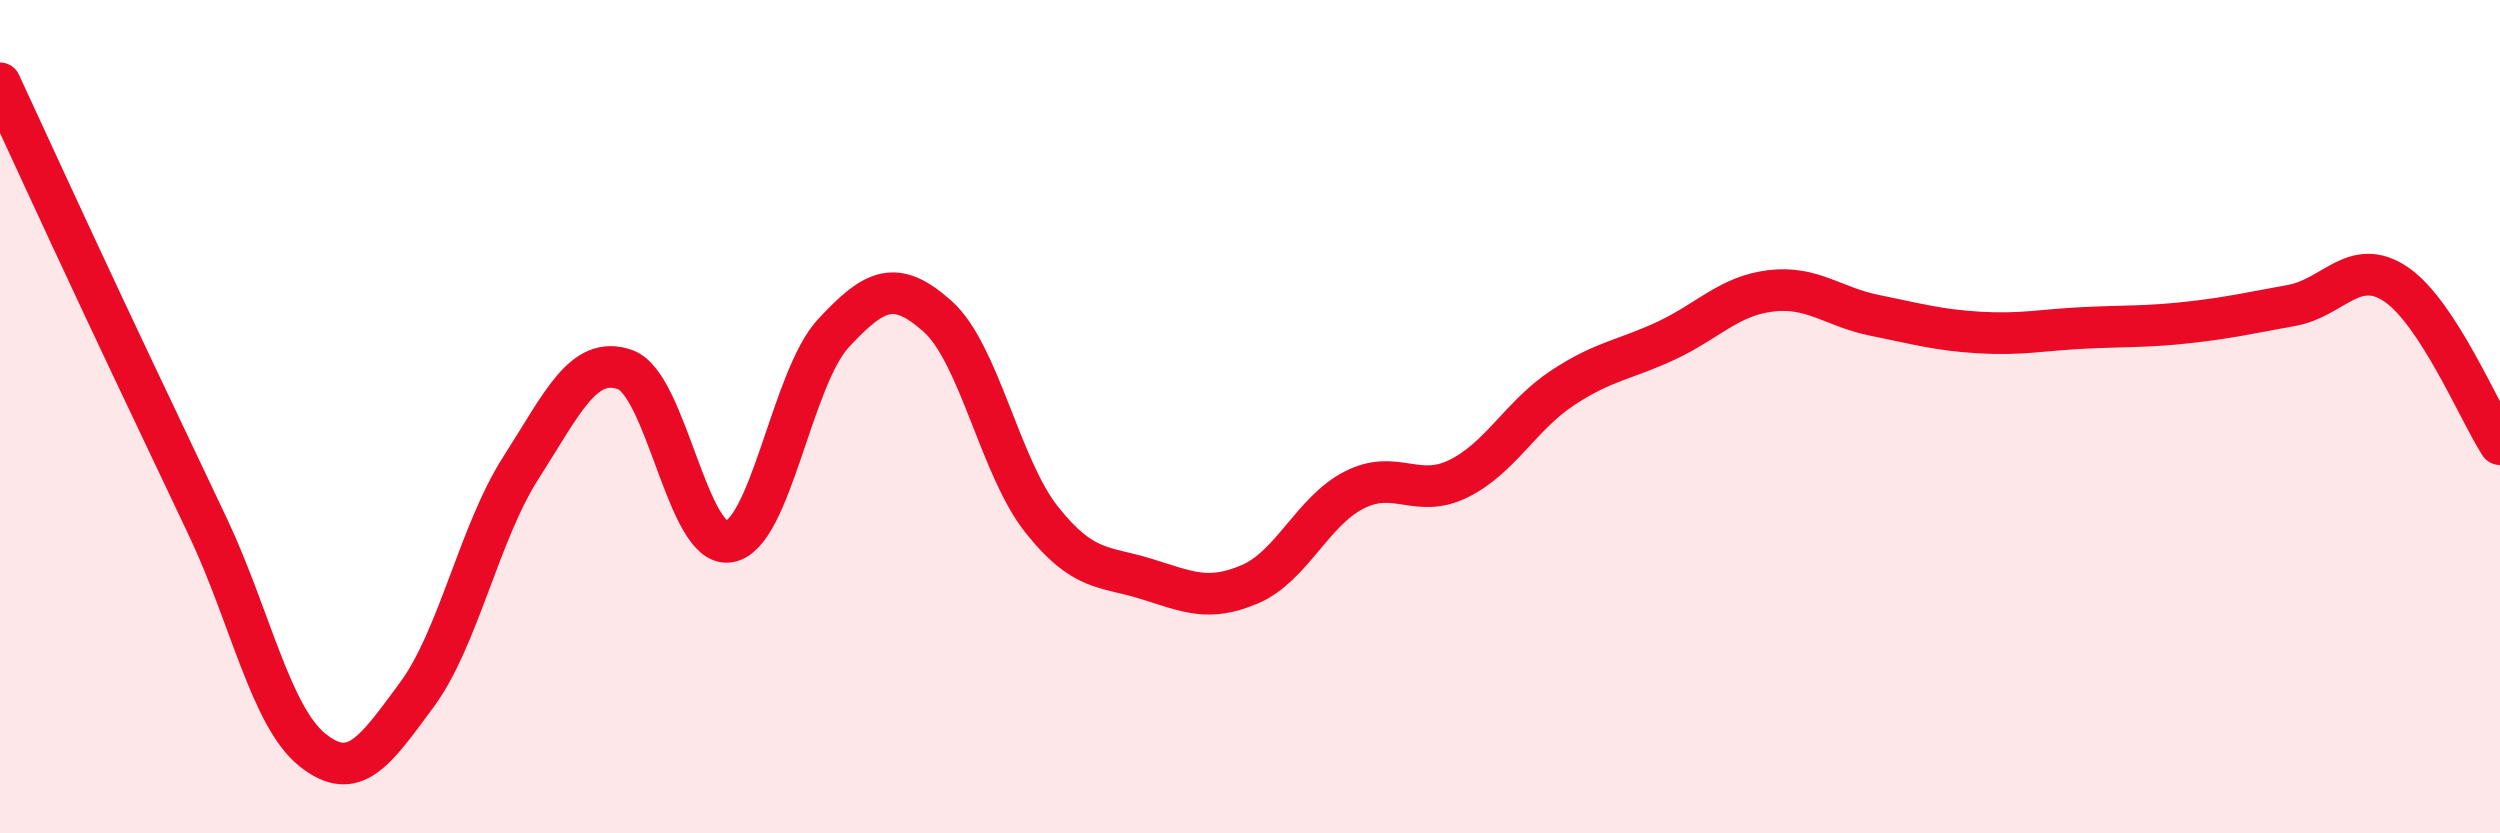
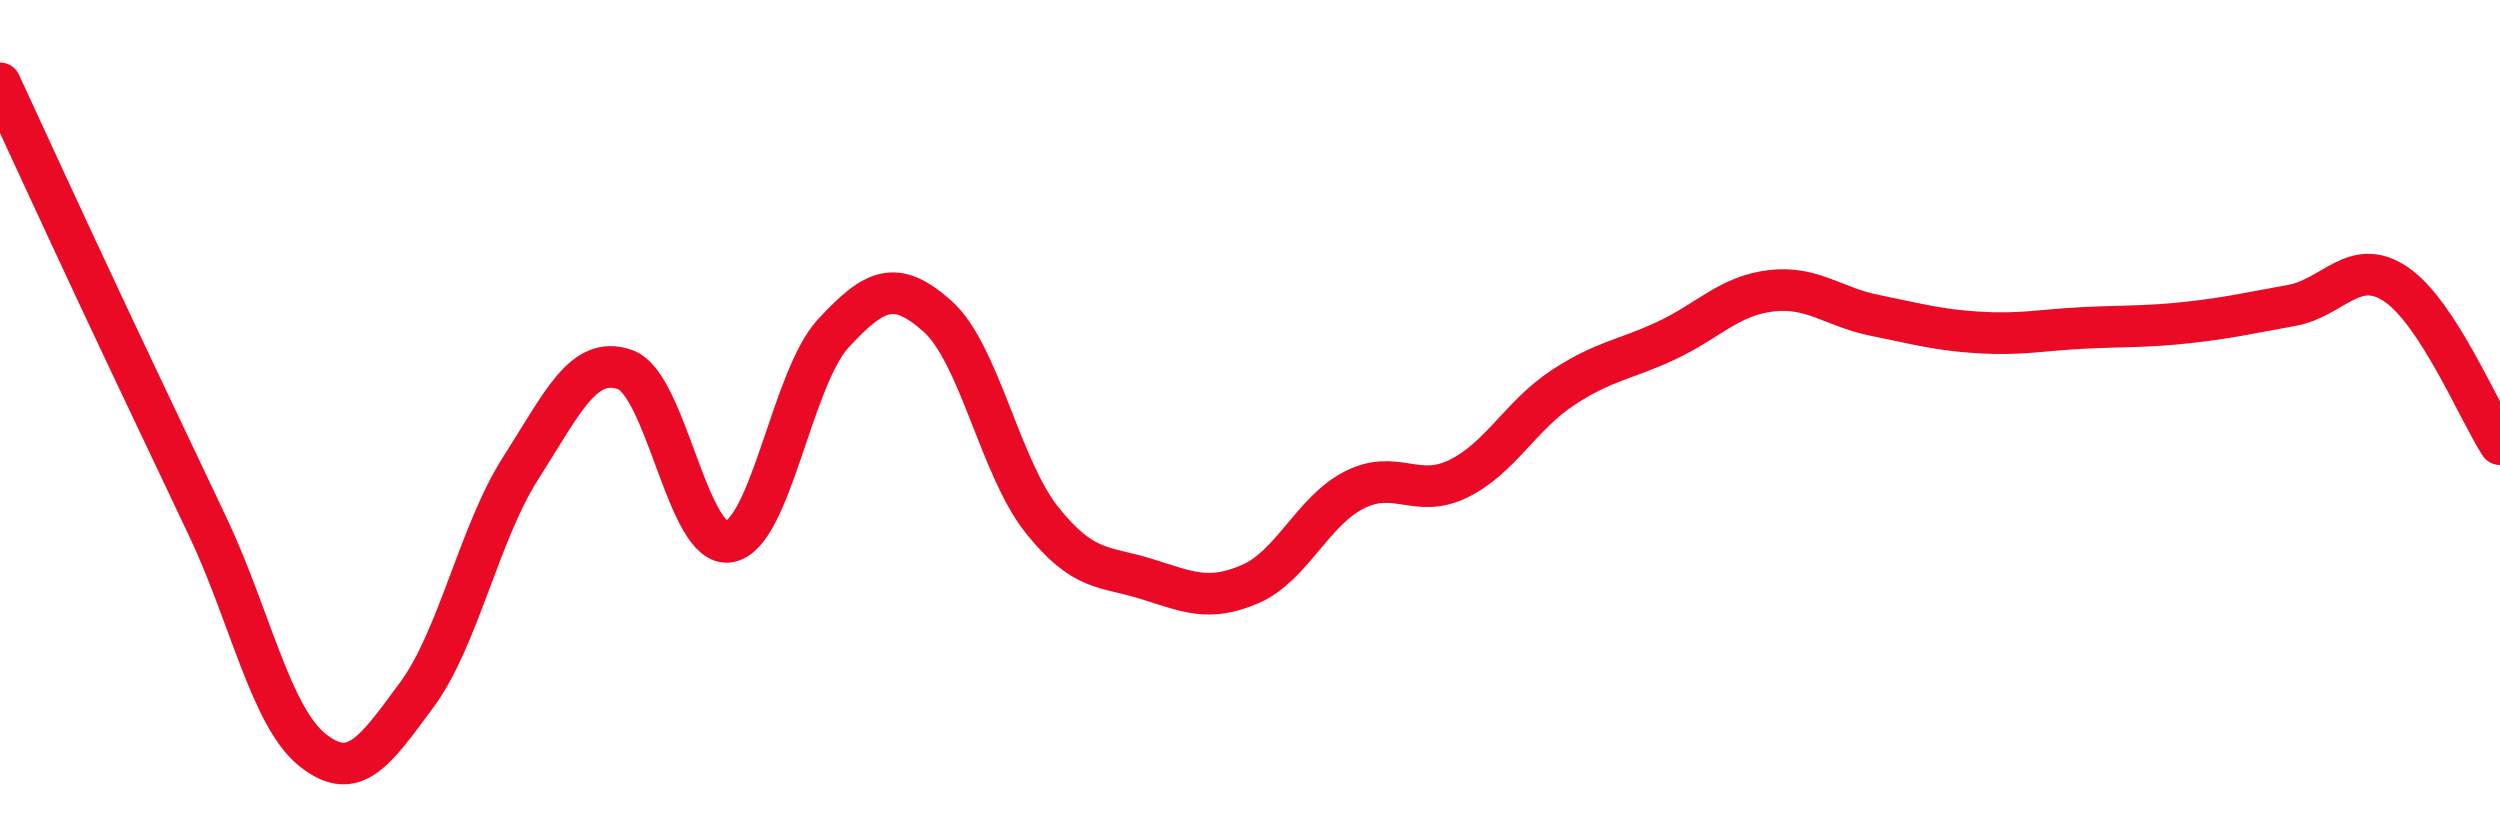
<svg xmlns="http://www.w3.org/2000/svg" width="60" height="20" viewBox="0 0 60 20">
-   <path d="M 0,2 C 0.5,3.08 1.5,5.26 2.5,7.39 C 3.5,9.52 4,10.55 5,12.67 C 6,14.79 6.5,17.2 7.5,18 C 8.5,18.8 9,18.03 10,16.68 C 11,15.33 11.5,12.79 12.5,11.23 C 13.5,9.67 14,8.52 15,8.87 C 16,9.22 16.5,13.17 17.5,13 C 18.5,12.83 19,9.08 20,8 C 21,6.92 21.5,6.7 22.5,7.59 C 23.5,8.48 24,11.21 25,12.47 C 26,13.73 26.5,13.58 27.5,13.89 C 28.5,14.2 29,14.45 30,14.02 C 31,13.59 31.5,12.27 32.5,11.76 C 33.5,11.25 34,11.98 35,11.49 C 36,11 36.5,9.97 37.5,9.31 C 38.5,8.65 39,8.64 40,8.17 C 41,7.7 41.5,7.1 42.5,6.98 C 43.5,6.86 44,7.37 45,7.57 C 46,7.77 46.5,7.92 47.5,7.98 C 48.5,8.04 49,7.92 50,7.87 C 51,7.82 51.5,7.85 52.5,7.74 C 53.5,7.63 54,7.51 55,7.33 C 56,7.15 56.5,6.15 57.5,6.82 C 58.5,7.49 59.5,9.89 60,10.66L60 20L0 20Z" fill="#EB0A25" opacity="0.1" stroke-linecap="round" stroke-linejoin="round" />
  <path d="M 0,2 C 0.5,3.08 1.5,5.26 2.5,7.39 C 3.5,9.52 4,10.55 5,12.67 C 6,14.79 6.5,17.2 7.5,18 C 8.5,18.8 9,18.03 10,16.68 C 11,15.33 11.5,12.79 12.5,11.23 C 13.5,9.67 14,8.52 15,8.87 C 16,9.22 16.5,13.17 17.5,13 C 18.5,12.83 19,9.08 20,8 C 21,6.92 21.5,6.7 22.5,7.59 C 23.5,8.48 24,11.21 25,12.47 C 26,13.73 26.5,13.58 27.5,13.89 C 28.5,14.2 29,14.45 30,14.02 C 31,13.59 31.5,12.27 32.5,11.76 C 33.5,11.25 34,11.98 35,11.49 C 36,11 36.5,9.97 37.5,9.31 C 38.5,8.65 39,8.64 40,8.17 C 41,7.7 41.5,7.1 42.5,6.98 C 43.5,6.86 44,7.37 45,7.57 C 46,7.77 46.5,7.92 47.5,7.98 C 48.5,8.04 49,7.92 50,7.87 C 51,7.82 51.5,7.85 52.5,7.74 C 53.5,7.63 54,7.51 55,7.33 C 56,7.15 56.5,6.15 57.5,6.82 C 58.5,7.49 59.5,9.89 60,10.66" stroke="#EB0A25" stroke-width="1" fill="none" stroke-linecap="round" stroke-linejoin="round" />
</svg>